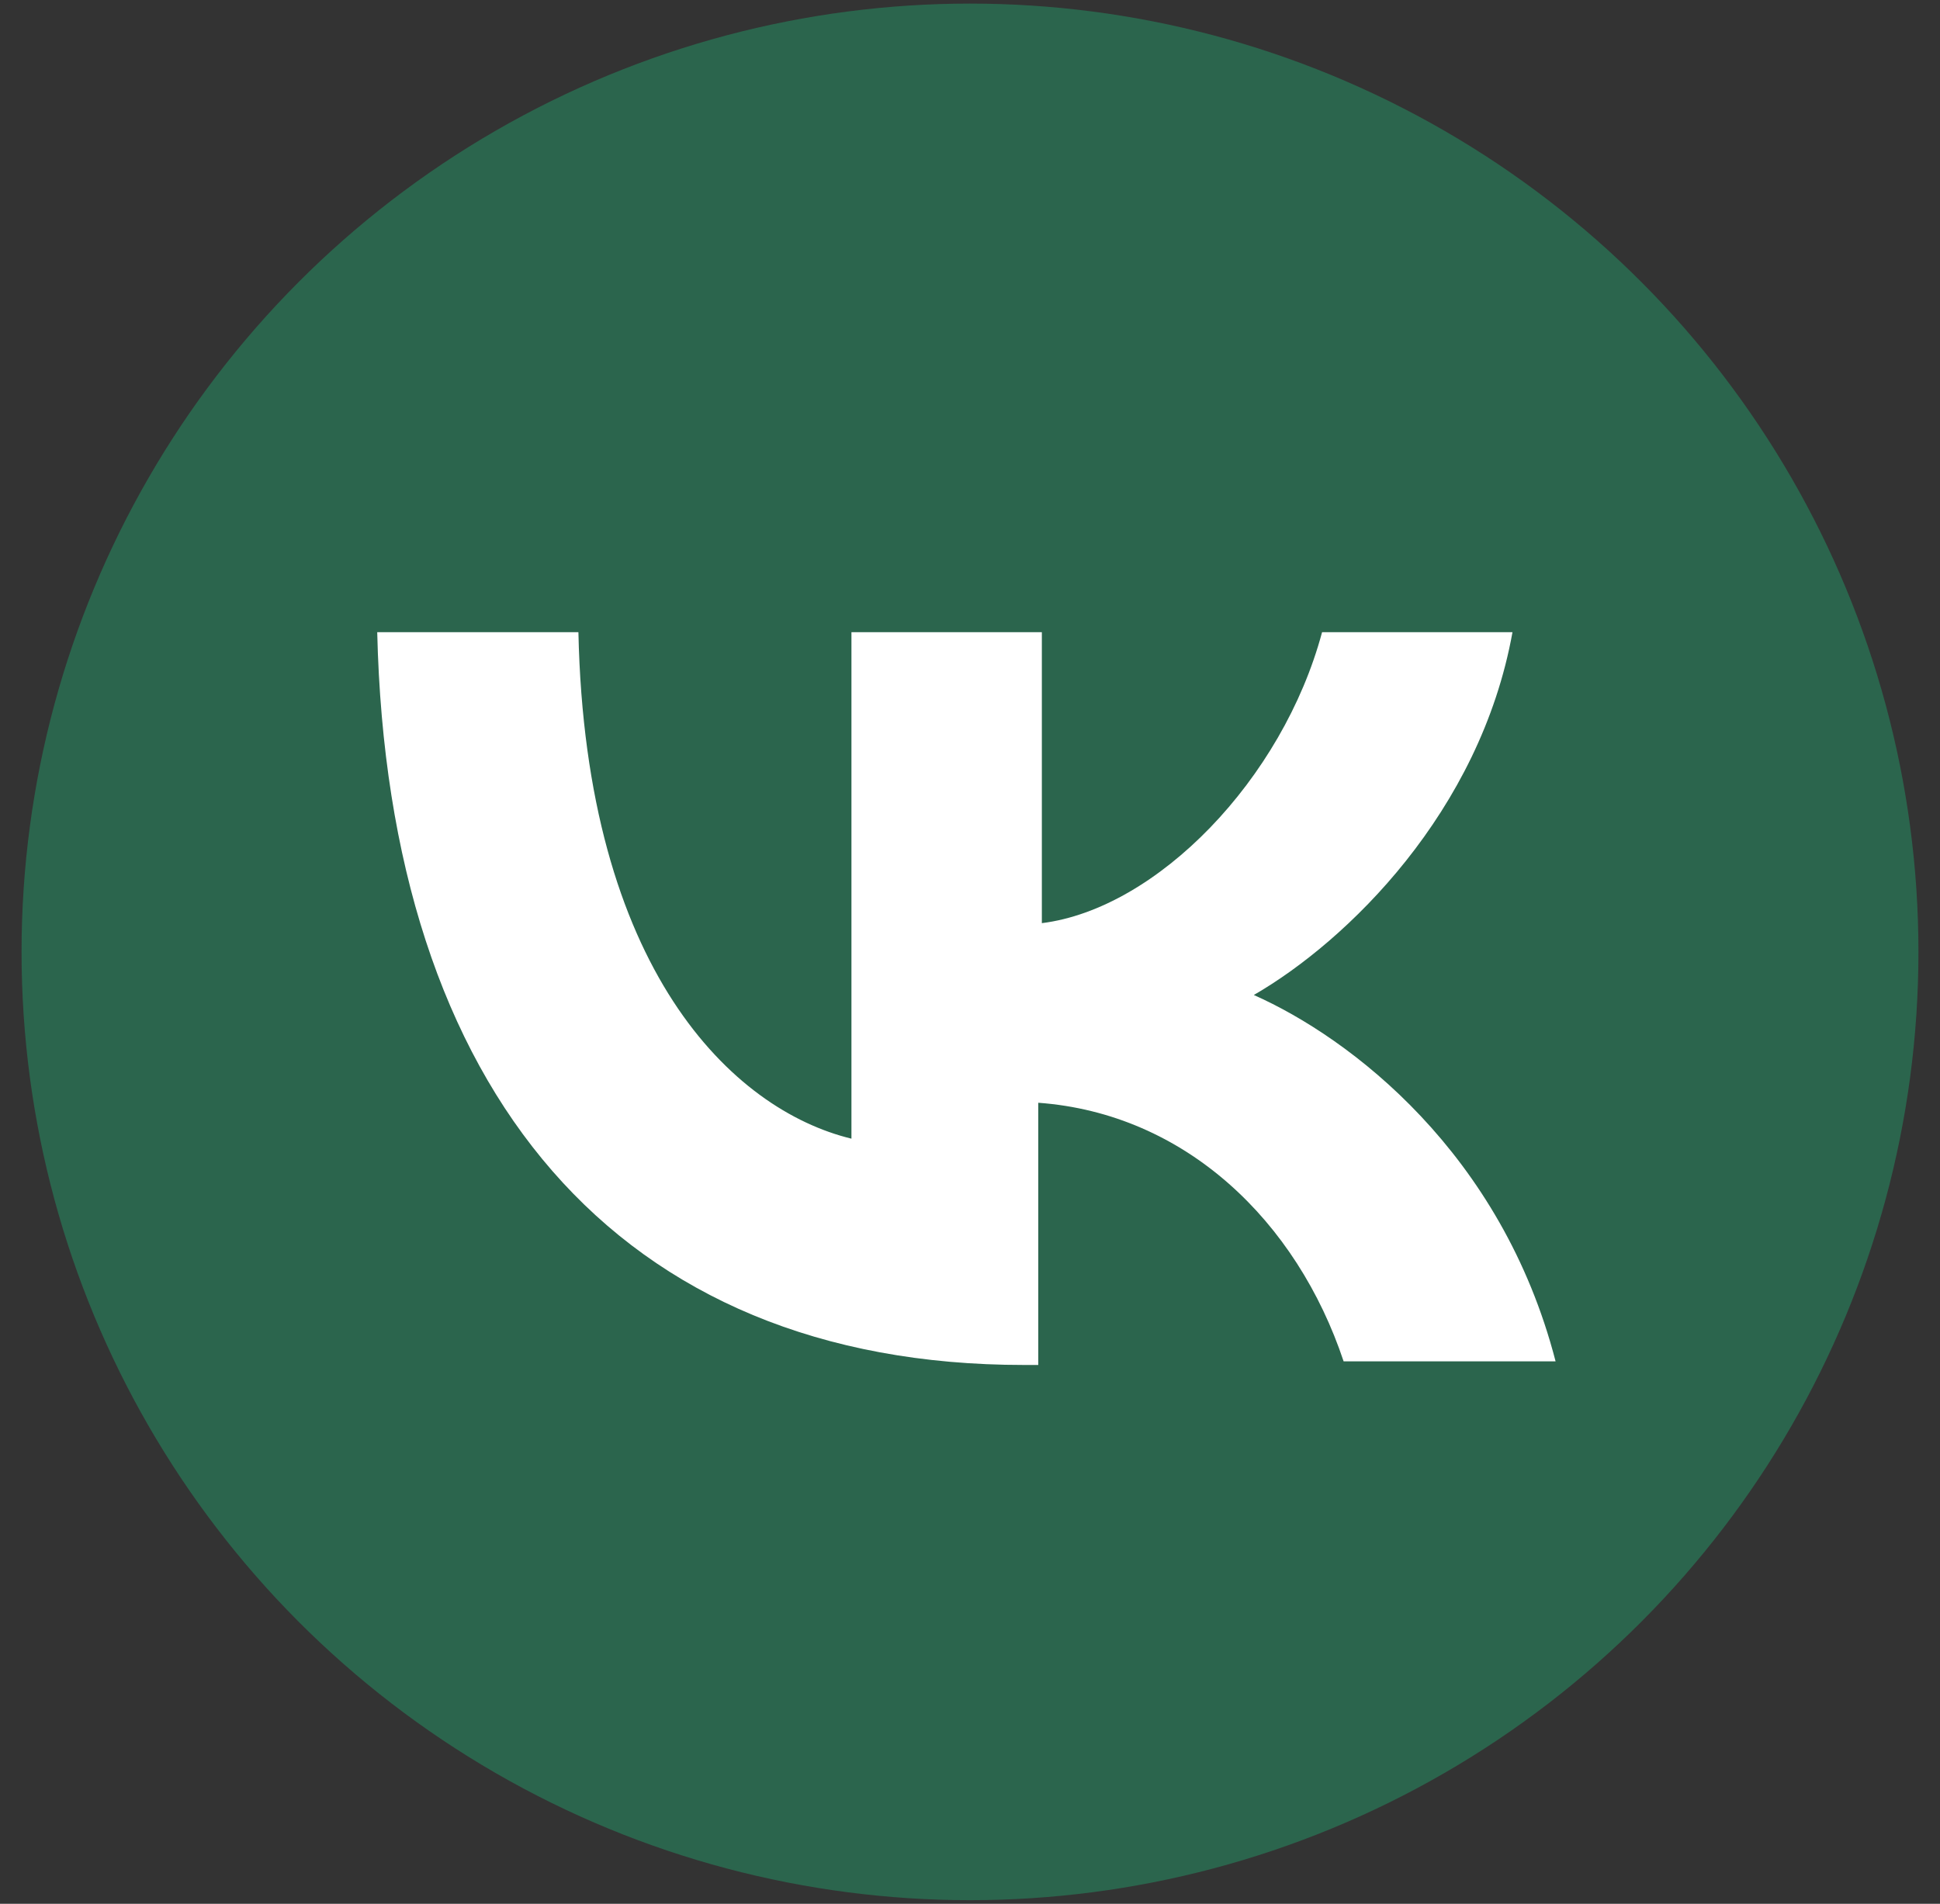
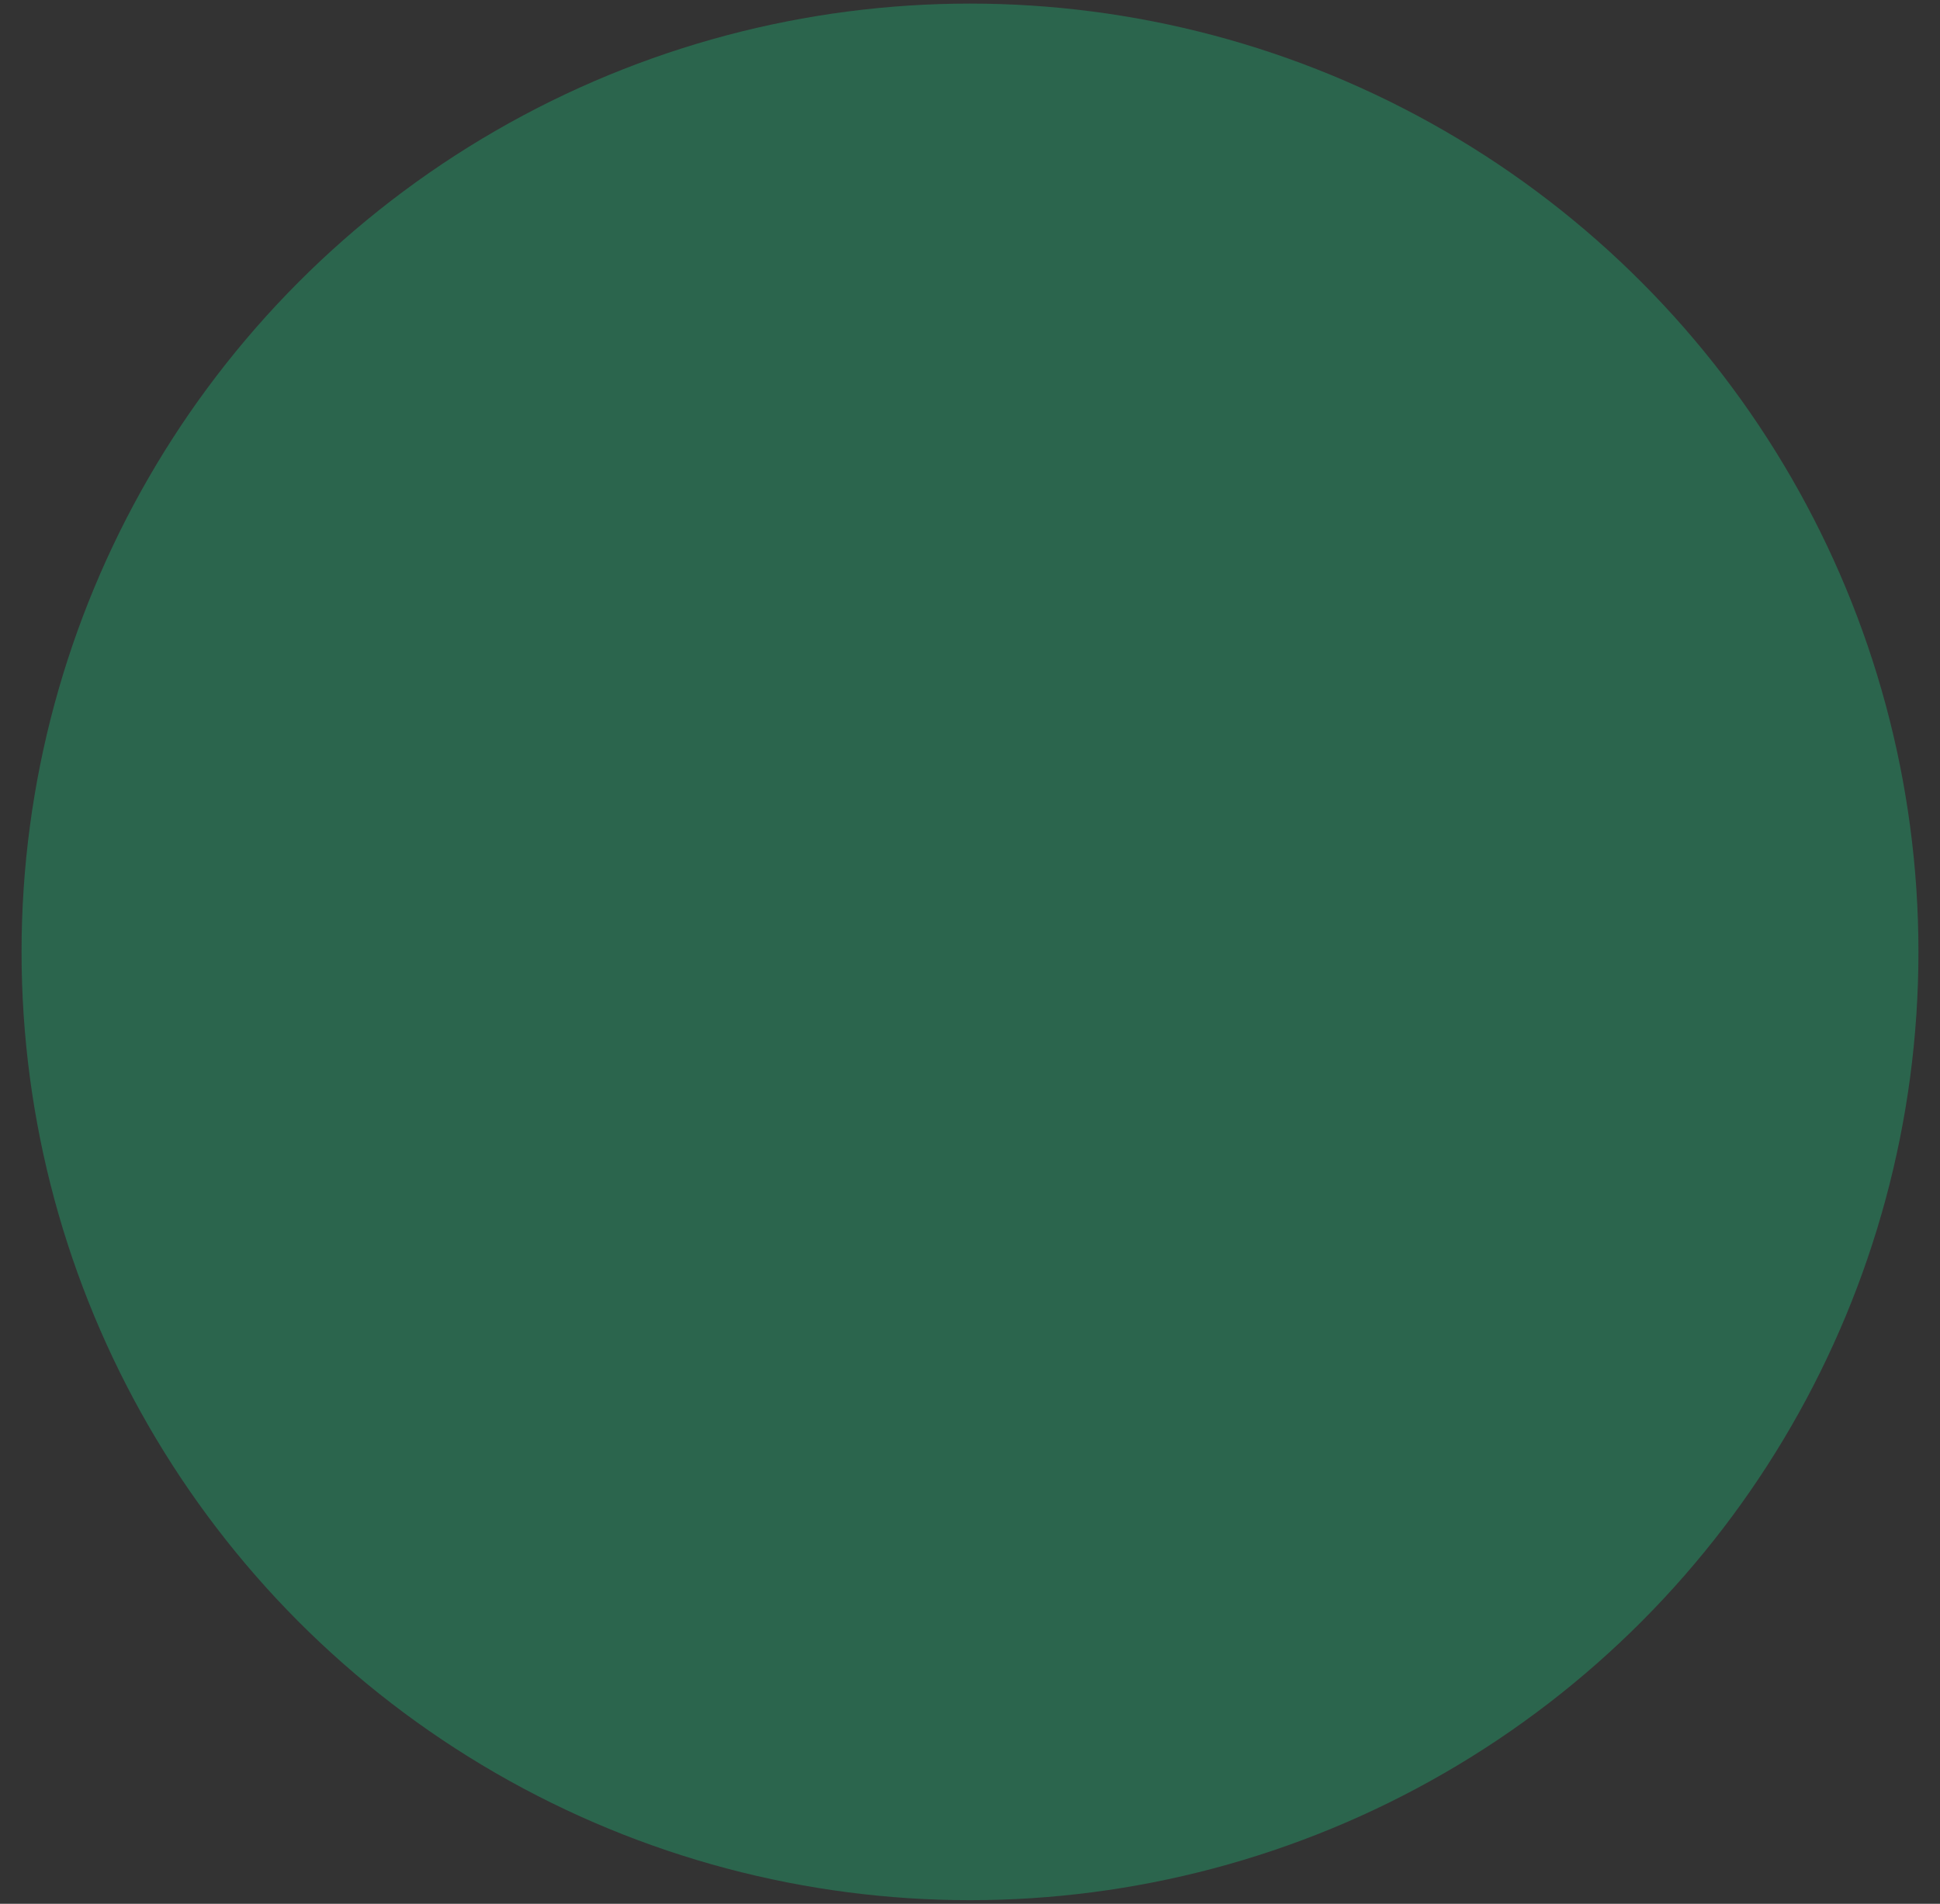
<svg xmlns="http://www.w3.org/2000/svg" xmlns:xlink="http://www.w3.org/1999/xlink" version="1.1" id="Слой_1" x="0px" y="0px" viewBox="0 0 54 53" style="enable-background:new 0 0 54 53;" xml:space="preserve">
  <rect x="0" y="0" width="54" height="53" fill="#333333" stroke="none" />
  <style type="text/css"> .st0{fill:#2B654D;} .st1{clip-path:url(#SVGID_00000066500657493072540830000001673211656445034156_);} .st2{fill:#FFFFFF;} </style>
  <circle class="st0" cx="27" cy="26.5" r="26.4" />
  <g>
    <g>
      <defs>
-         <rect id="SVGID_1_" x="0.6" width="52.8" height="52.8" />
-       </defs>
+         </defs>
      <clipPath id="SVGID_00000016074718216386246830000011674615116797925783_">
        <use xlink:href="#SVGID_1_" style="overflow:visible;" />
      </clipPath>
      <g style="clip-path:url(#SVGID_00000016074718216386246830000011674615116797925783_);">
-         <path class="st2" d="M28.5,38c-11.3,0-17.7-7.6-18-20.4h5.6c0.2,9.4,4.3,13.3,7.6,14.1V17.6H29v8.1c3.2-0.4,6.7-4,7.8-8.1h5.3 c-0.9,5-4.6,8.6-7.2,10.1c2.7,1.2,6.9,4.4,8.4,10.2h-5.9c-1.3-3.9-4.4-6.9-8.5-7.2V38H28.5z" />
-       </g>
+         </g>
    </g>
  </g>
</svg>